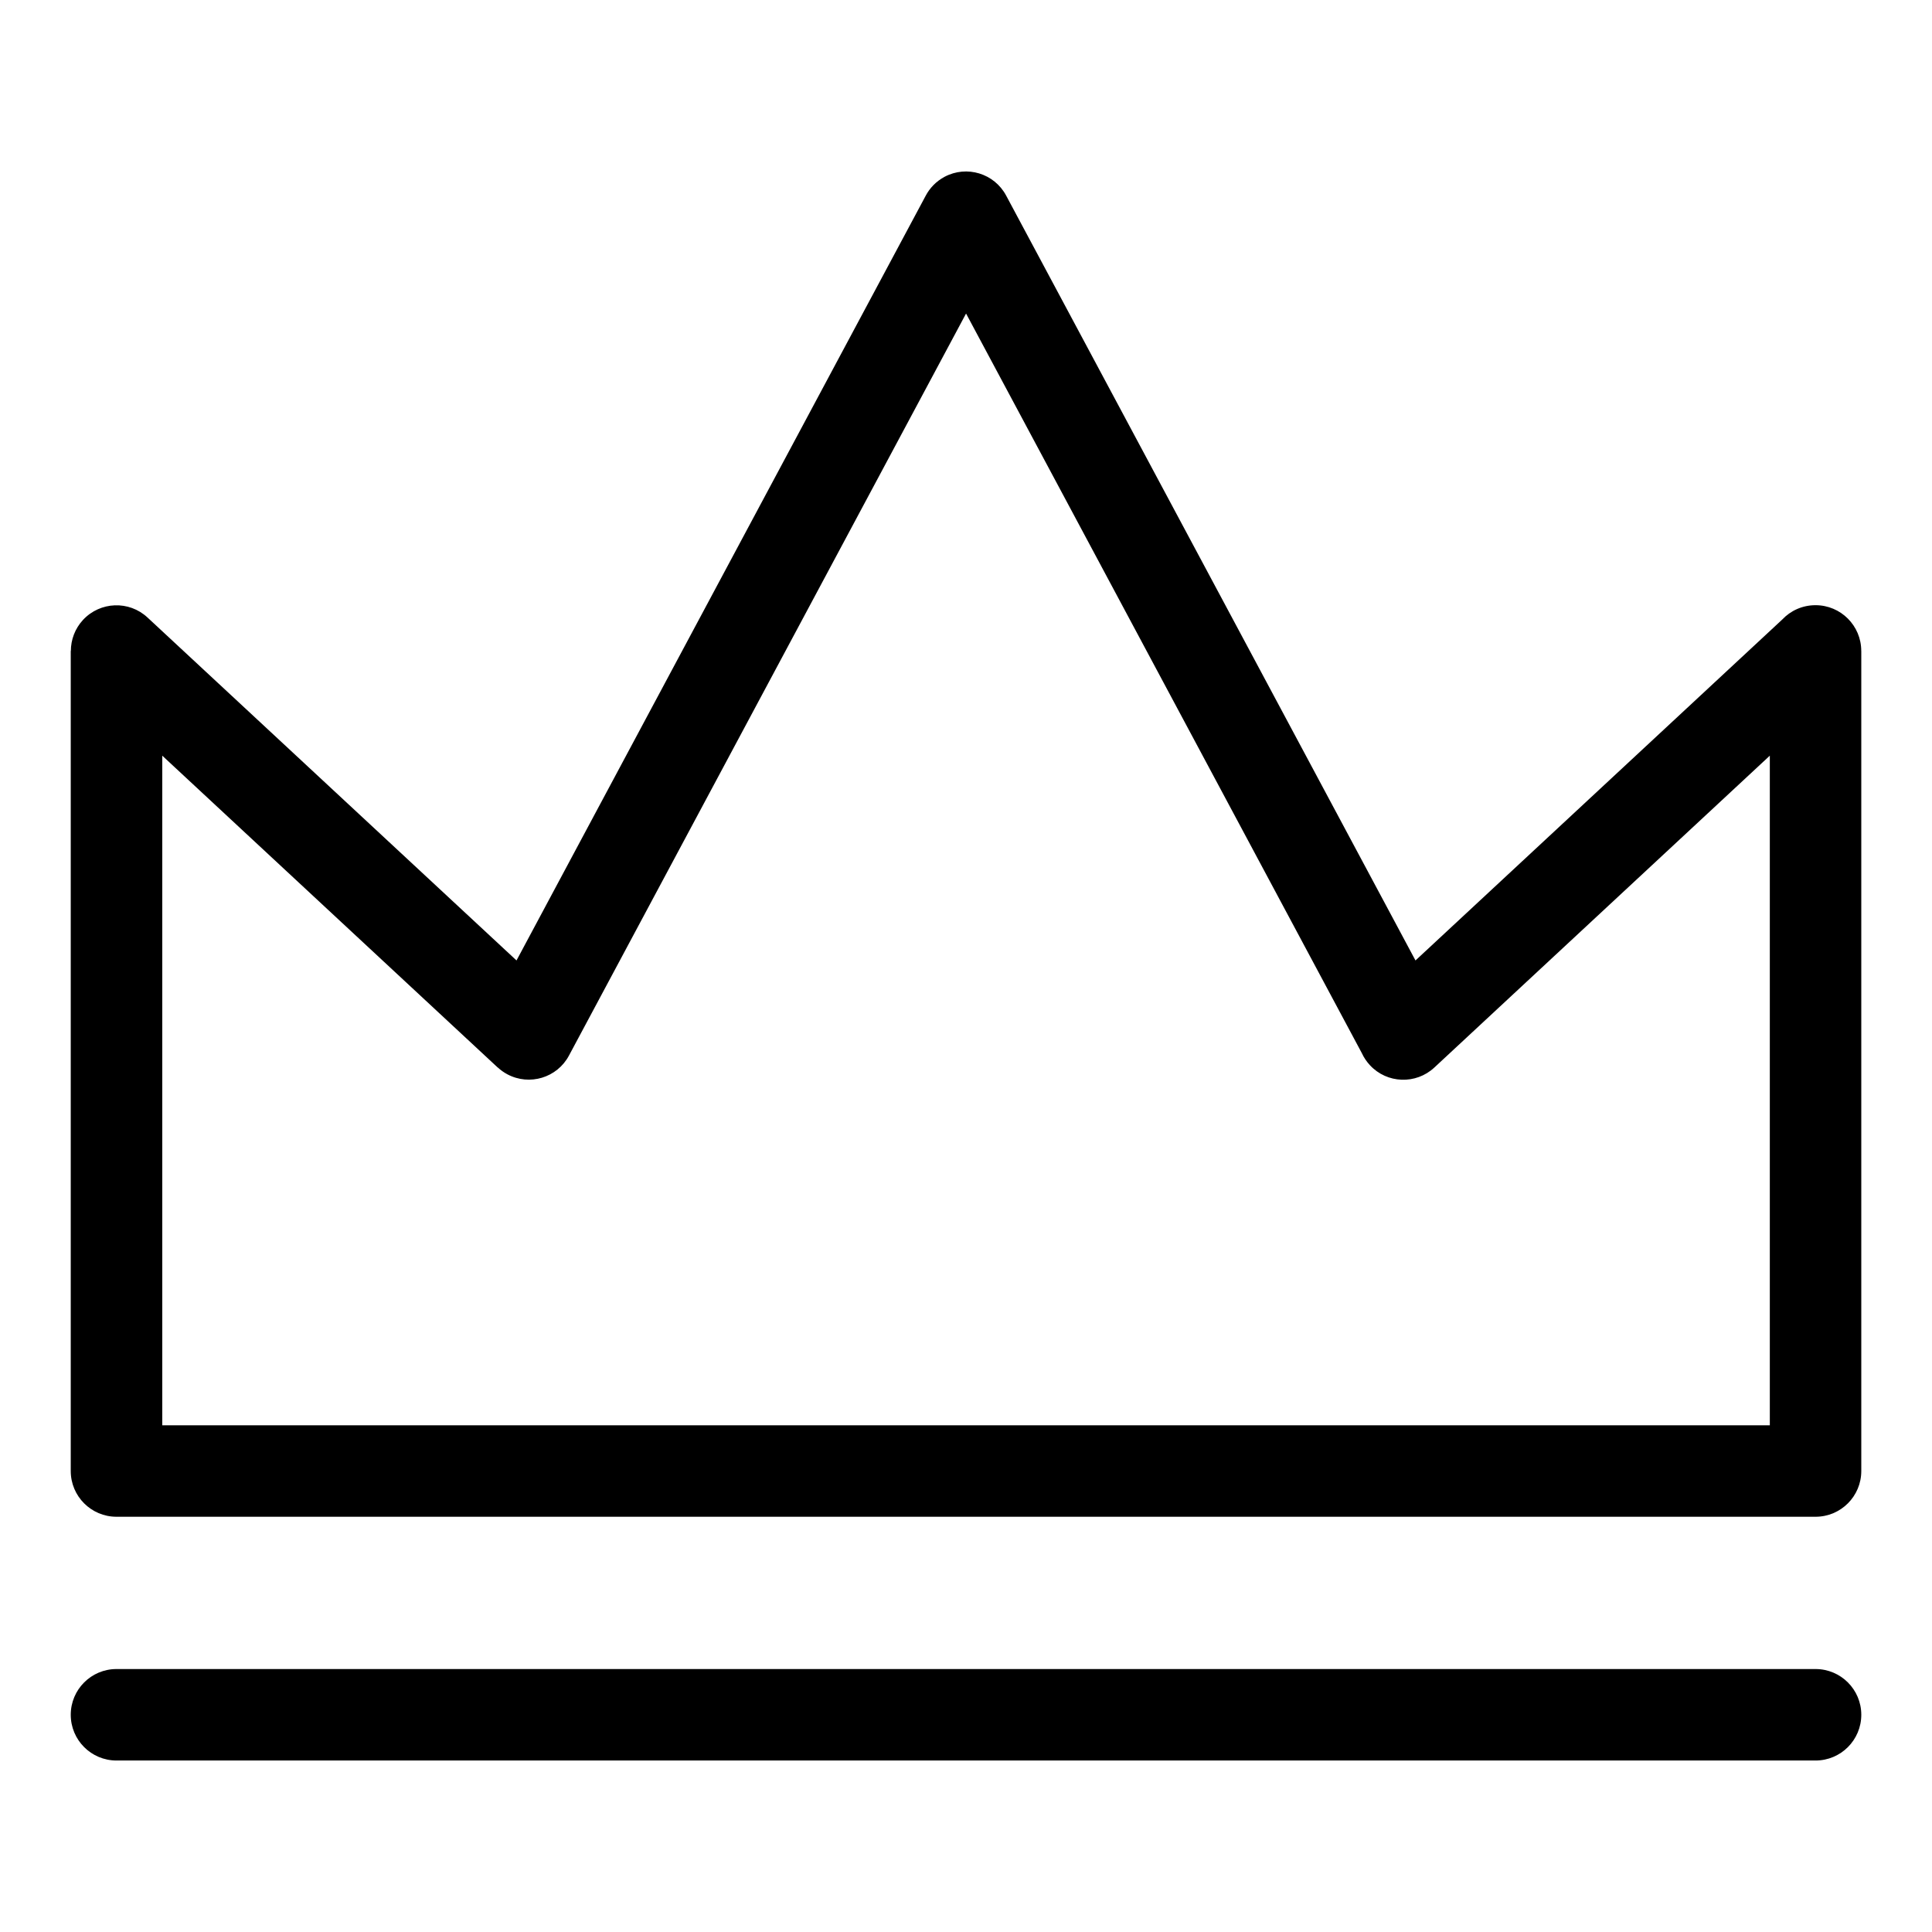
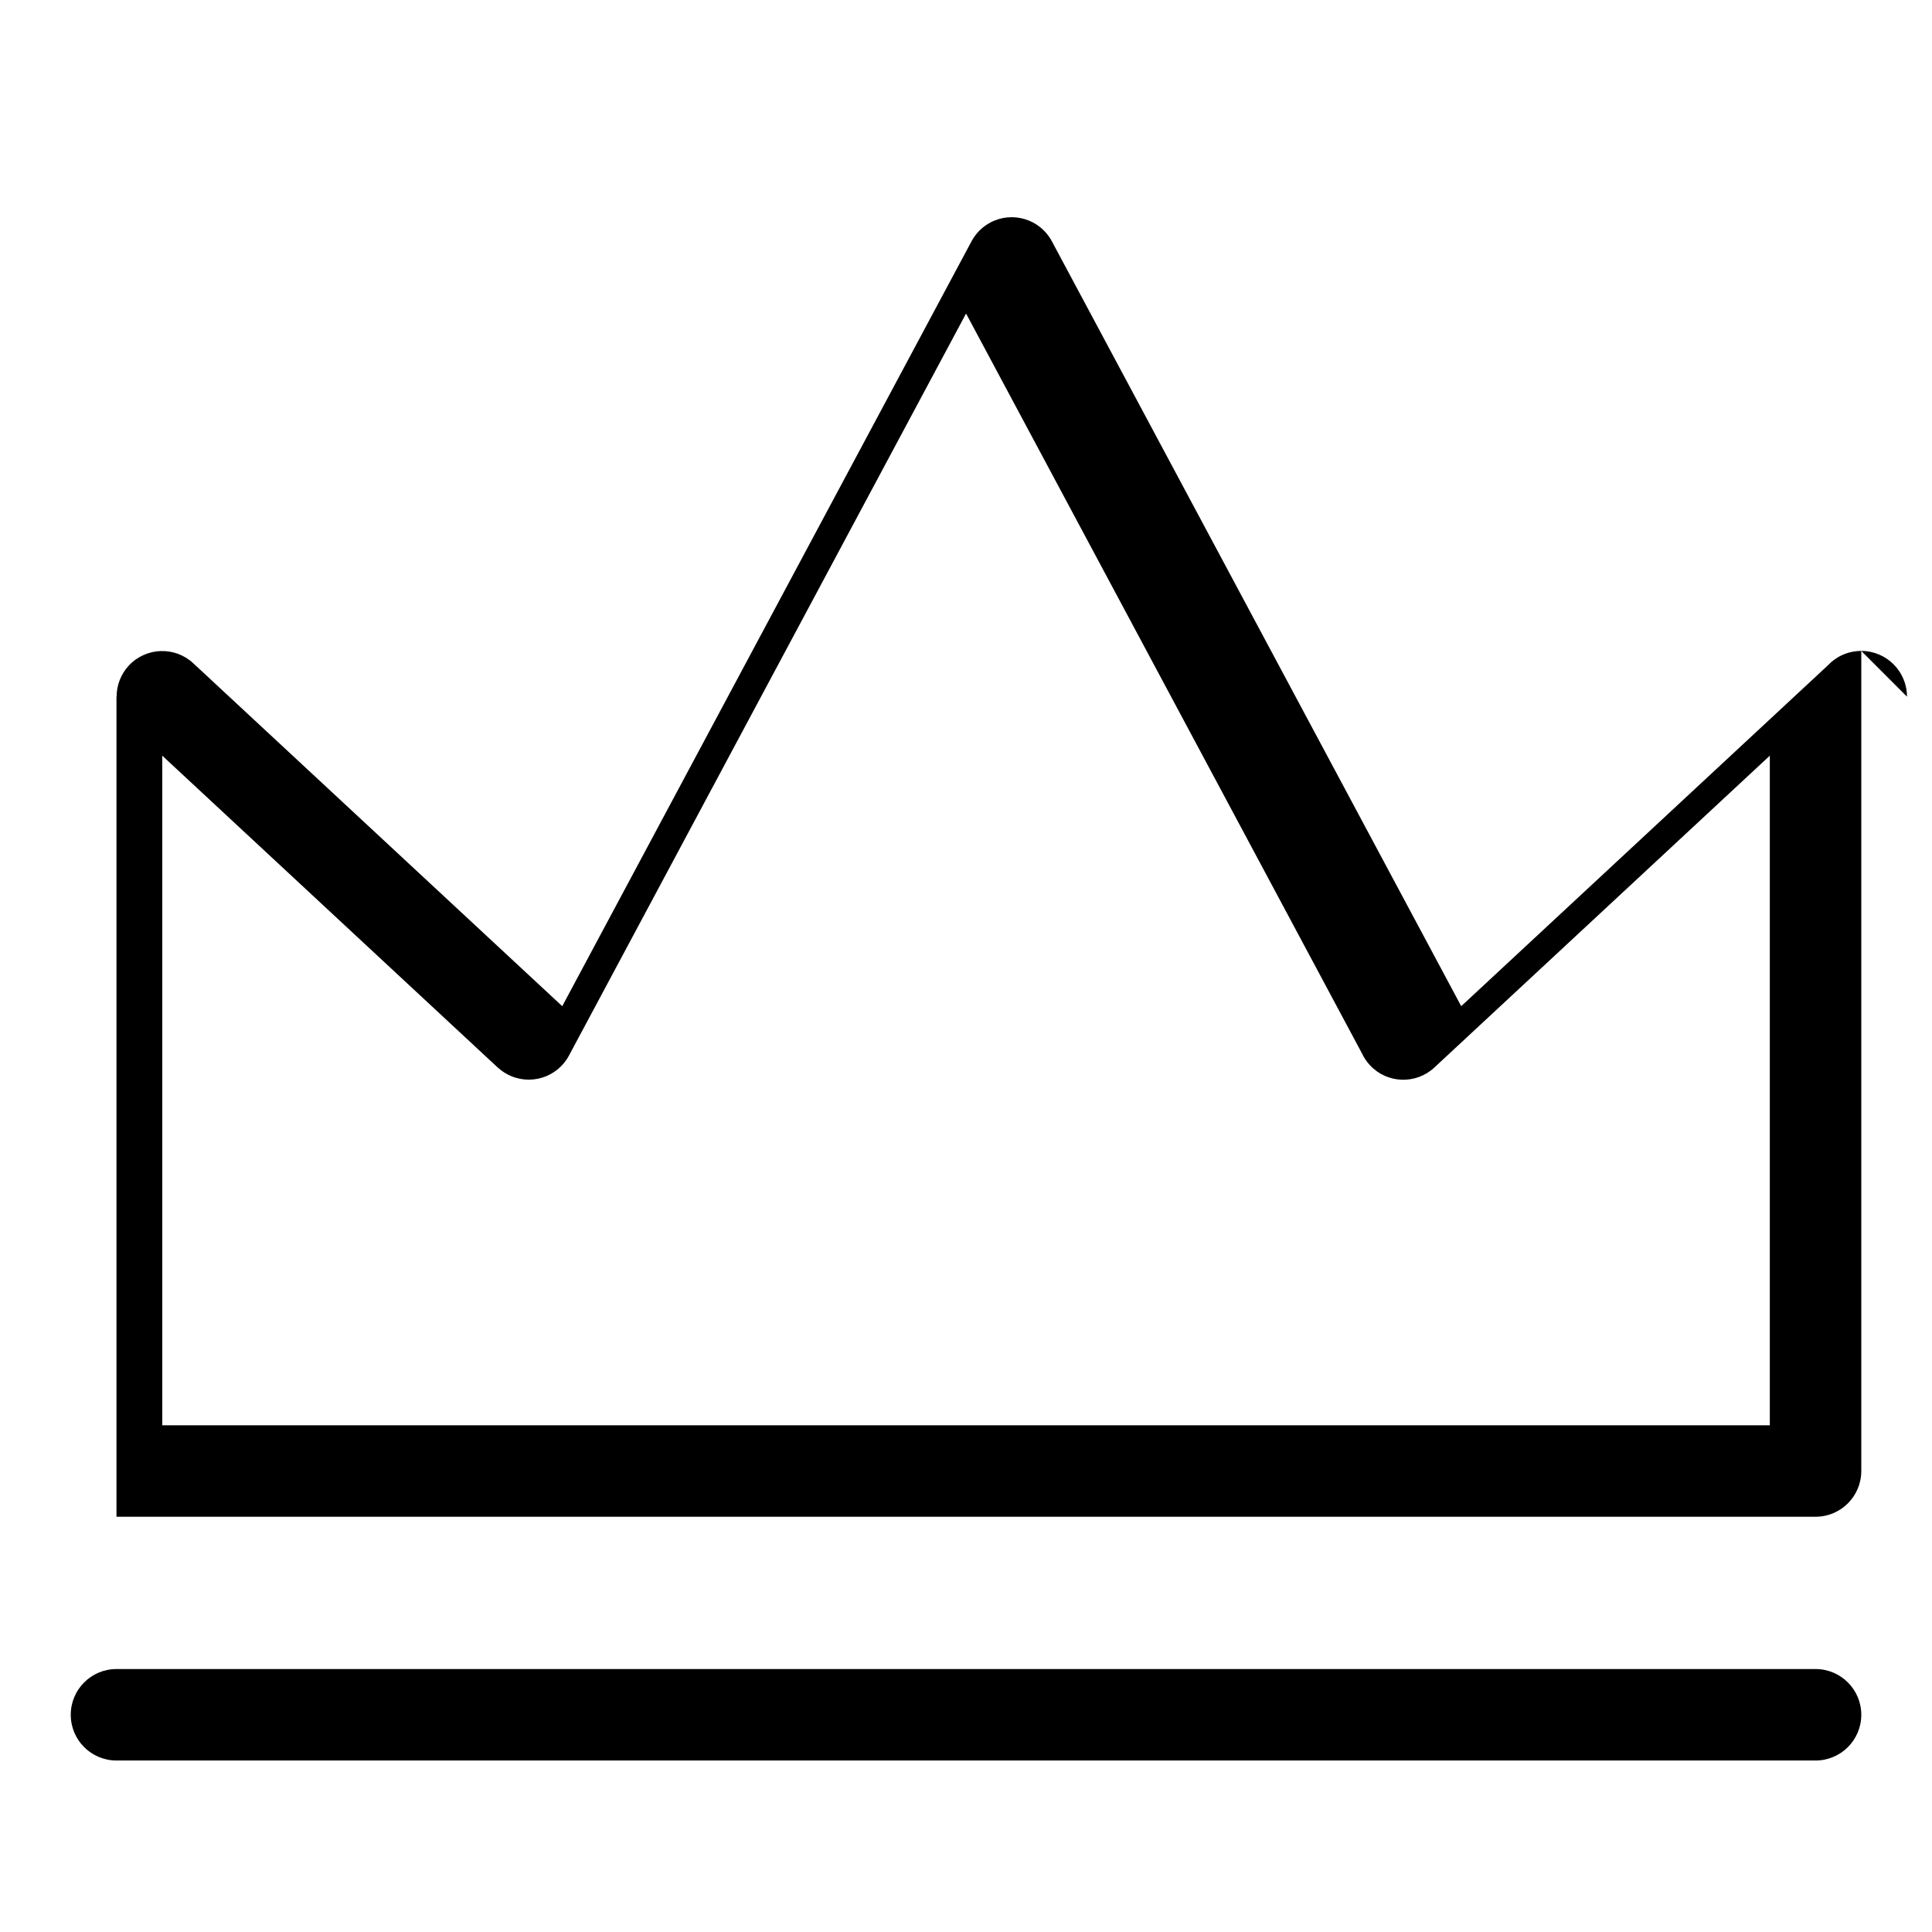
<svg xmlns="http://www.w3.org/2000/svg" fill="#000000" width="800px" height="800px" version="1.1" viewBox="144 144 512 512">
-   <path d="m613.02 521.71v-177.45l-88.902 82.645c-4.883 4.551-12.547 4.277-17.078-0.621-0.906-0.984-1.617-2.055-2.144-3.203l-104.88-195.99-105.23 196.64c-3.129 5.879-10.445 8.102-16.324 4.973-0.938-0.5-1.797-1.117-2.539-1.812l-0.016 0.016-88.902-82.645v177.45h426.03zm-438.15 88.844c-6.695 0-12.121-5.426-12.121-12.121 0-6.695 5.426-12.121 12.121-12.121h450.27c6.695 0 12.121 5.426 12.121 12.121 0 6.695-5.426 12.121-12.121 12.121zm462.39-294.05v217.33c0 6.695-5.426 12.121-12.121 12.121h-450.27c-6.695 0-12.121-5.426-12.121-12.121v-217.33h0.031c0-2.949 1.074-5.91 3.234-8.238 4.551-4.883 12.199-5.168 17.078-0.621l97.789 90.883 108.43-202.64c1.09-2.07 2.781-3.84 5.004-5.031 5.879-3.129 13.195-0.906 16.324 4.973l108.48 202.7 97.199-90.355c2.207-2.344 5.336-3.793 8.812-3.793 6.695 0 12.121 5.426 12.121 12.121z" />
+   <path d="m613.02 521.71v-177.45l-88.902 82.645c-4.883 4.551-12.547 4.277-17.078-0.621-0.906-0.984-1.617-2.055-2.144-3.203l-104.88-195.99-105.23 196.64c-3.129 5.879-10.445 8.102-16.324 4.973-0.938-0.5-1.797-1.117-2.539-1.812l-0.016 0.016-88.902-82.645v177.45h426.03zm-438.15 88.844c-6.695 0-12.121-5.426-12.121-12.121 0-6.695 5.426-12.121 12.121-12.121h450.27c6.695 0 12.121 5.426 12.121 12.121 0 6.695-5.426 12.121-12.121 12.121zm462.39-294.05v217.33c0 6.695-5.426 12.121-12.121 12.121h-450.27v-217.33h0.031c0-2.949 1.074-5.91 3.234-8.238 4.551-4.883 12.199-5.168 17.078-0.621l97.789 90.883 108.43-202.64c1.09-2.07 2.781-3.84 5.004-5.031 5.879-3.129 13.195-0.906 16.324 4.973l108.48 202.7 97.199-90.355c2.207-2.344 5.336-3.793 8.812-3.793 6.695 0 12.121 5.426 12.121 12.121z" />
</svg>